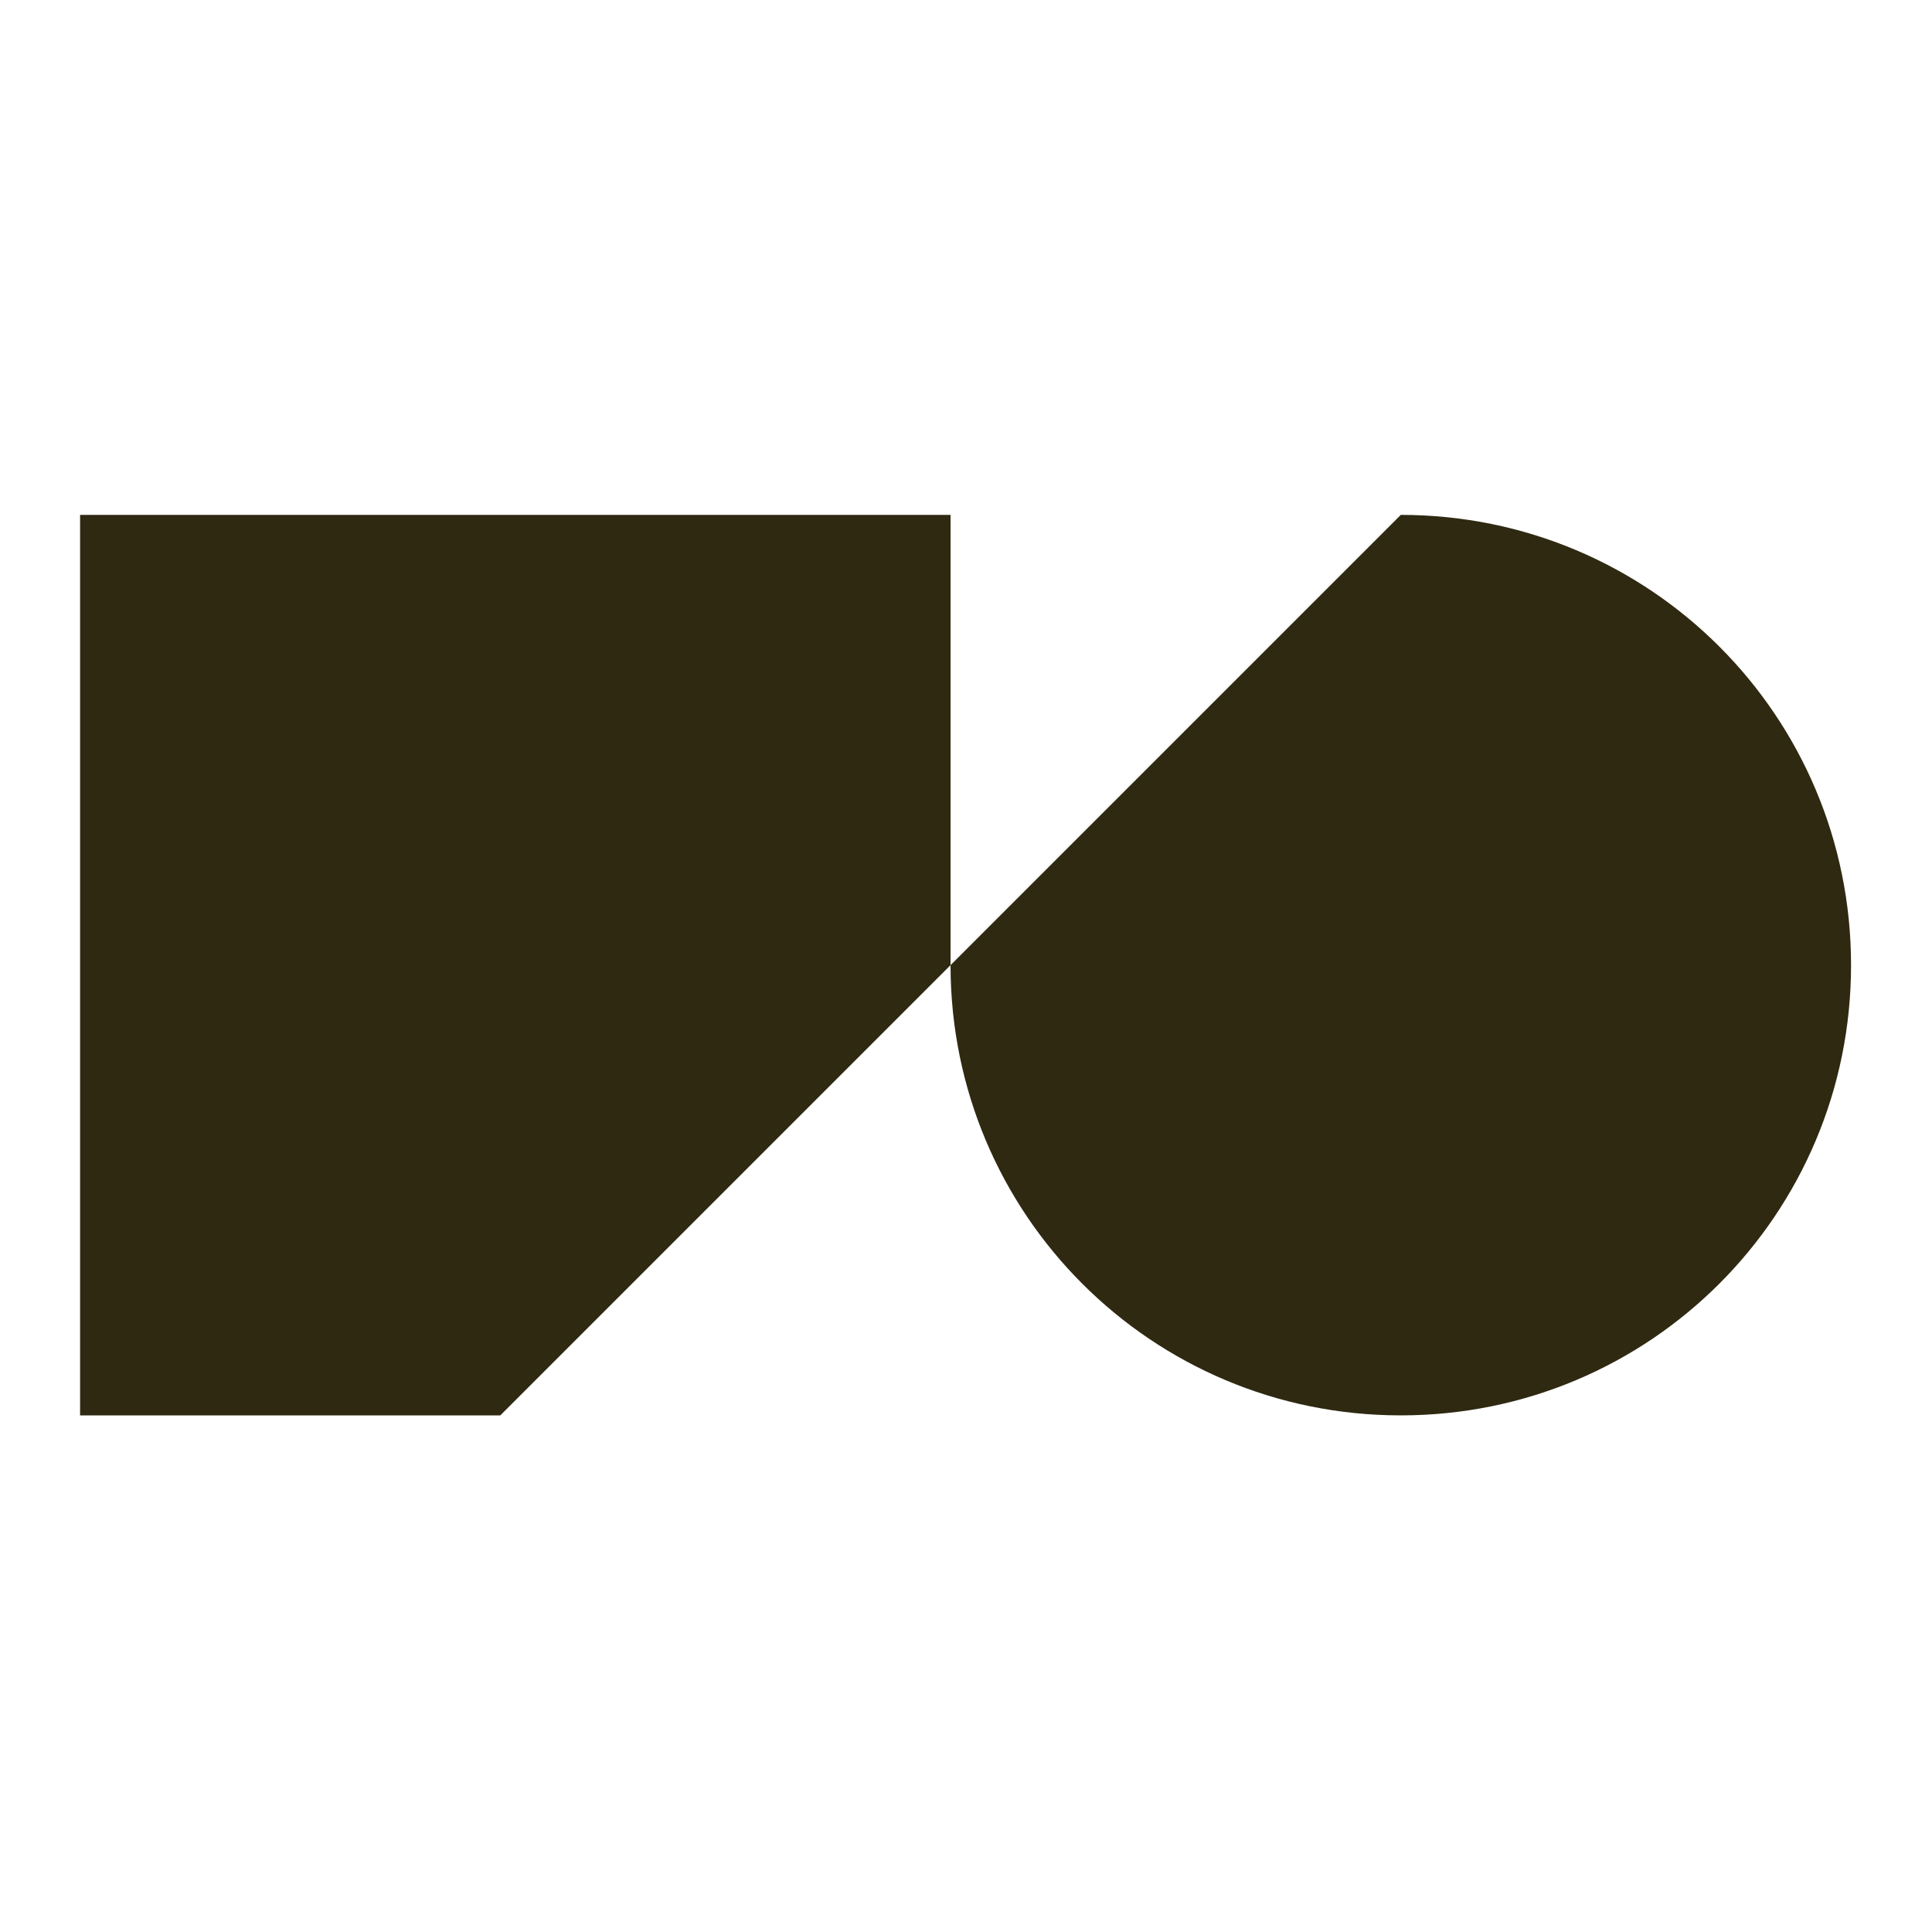
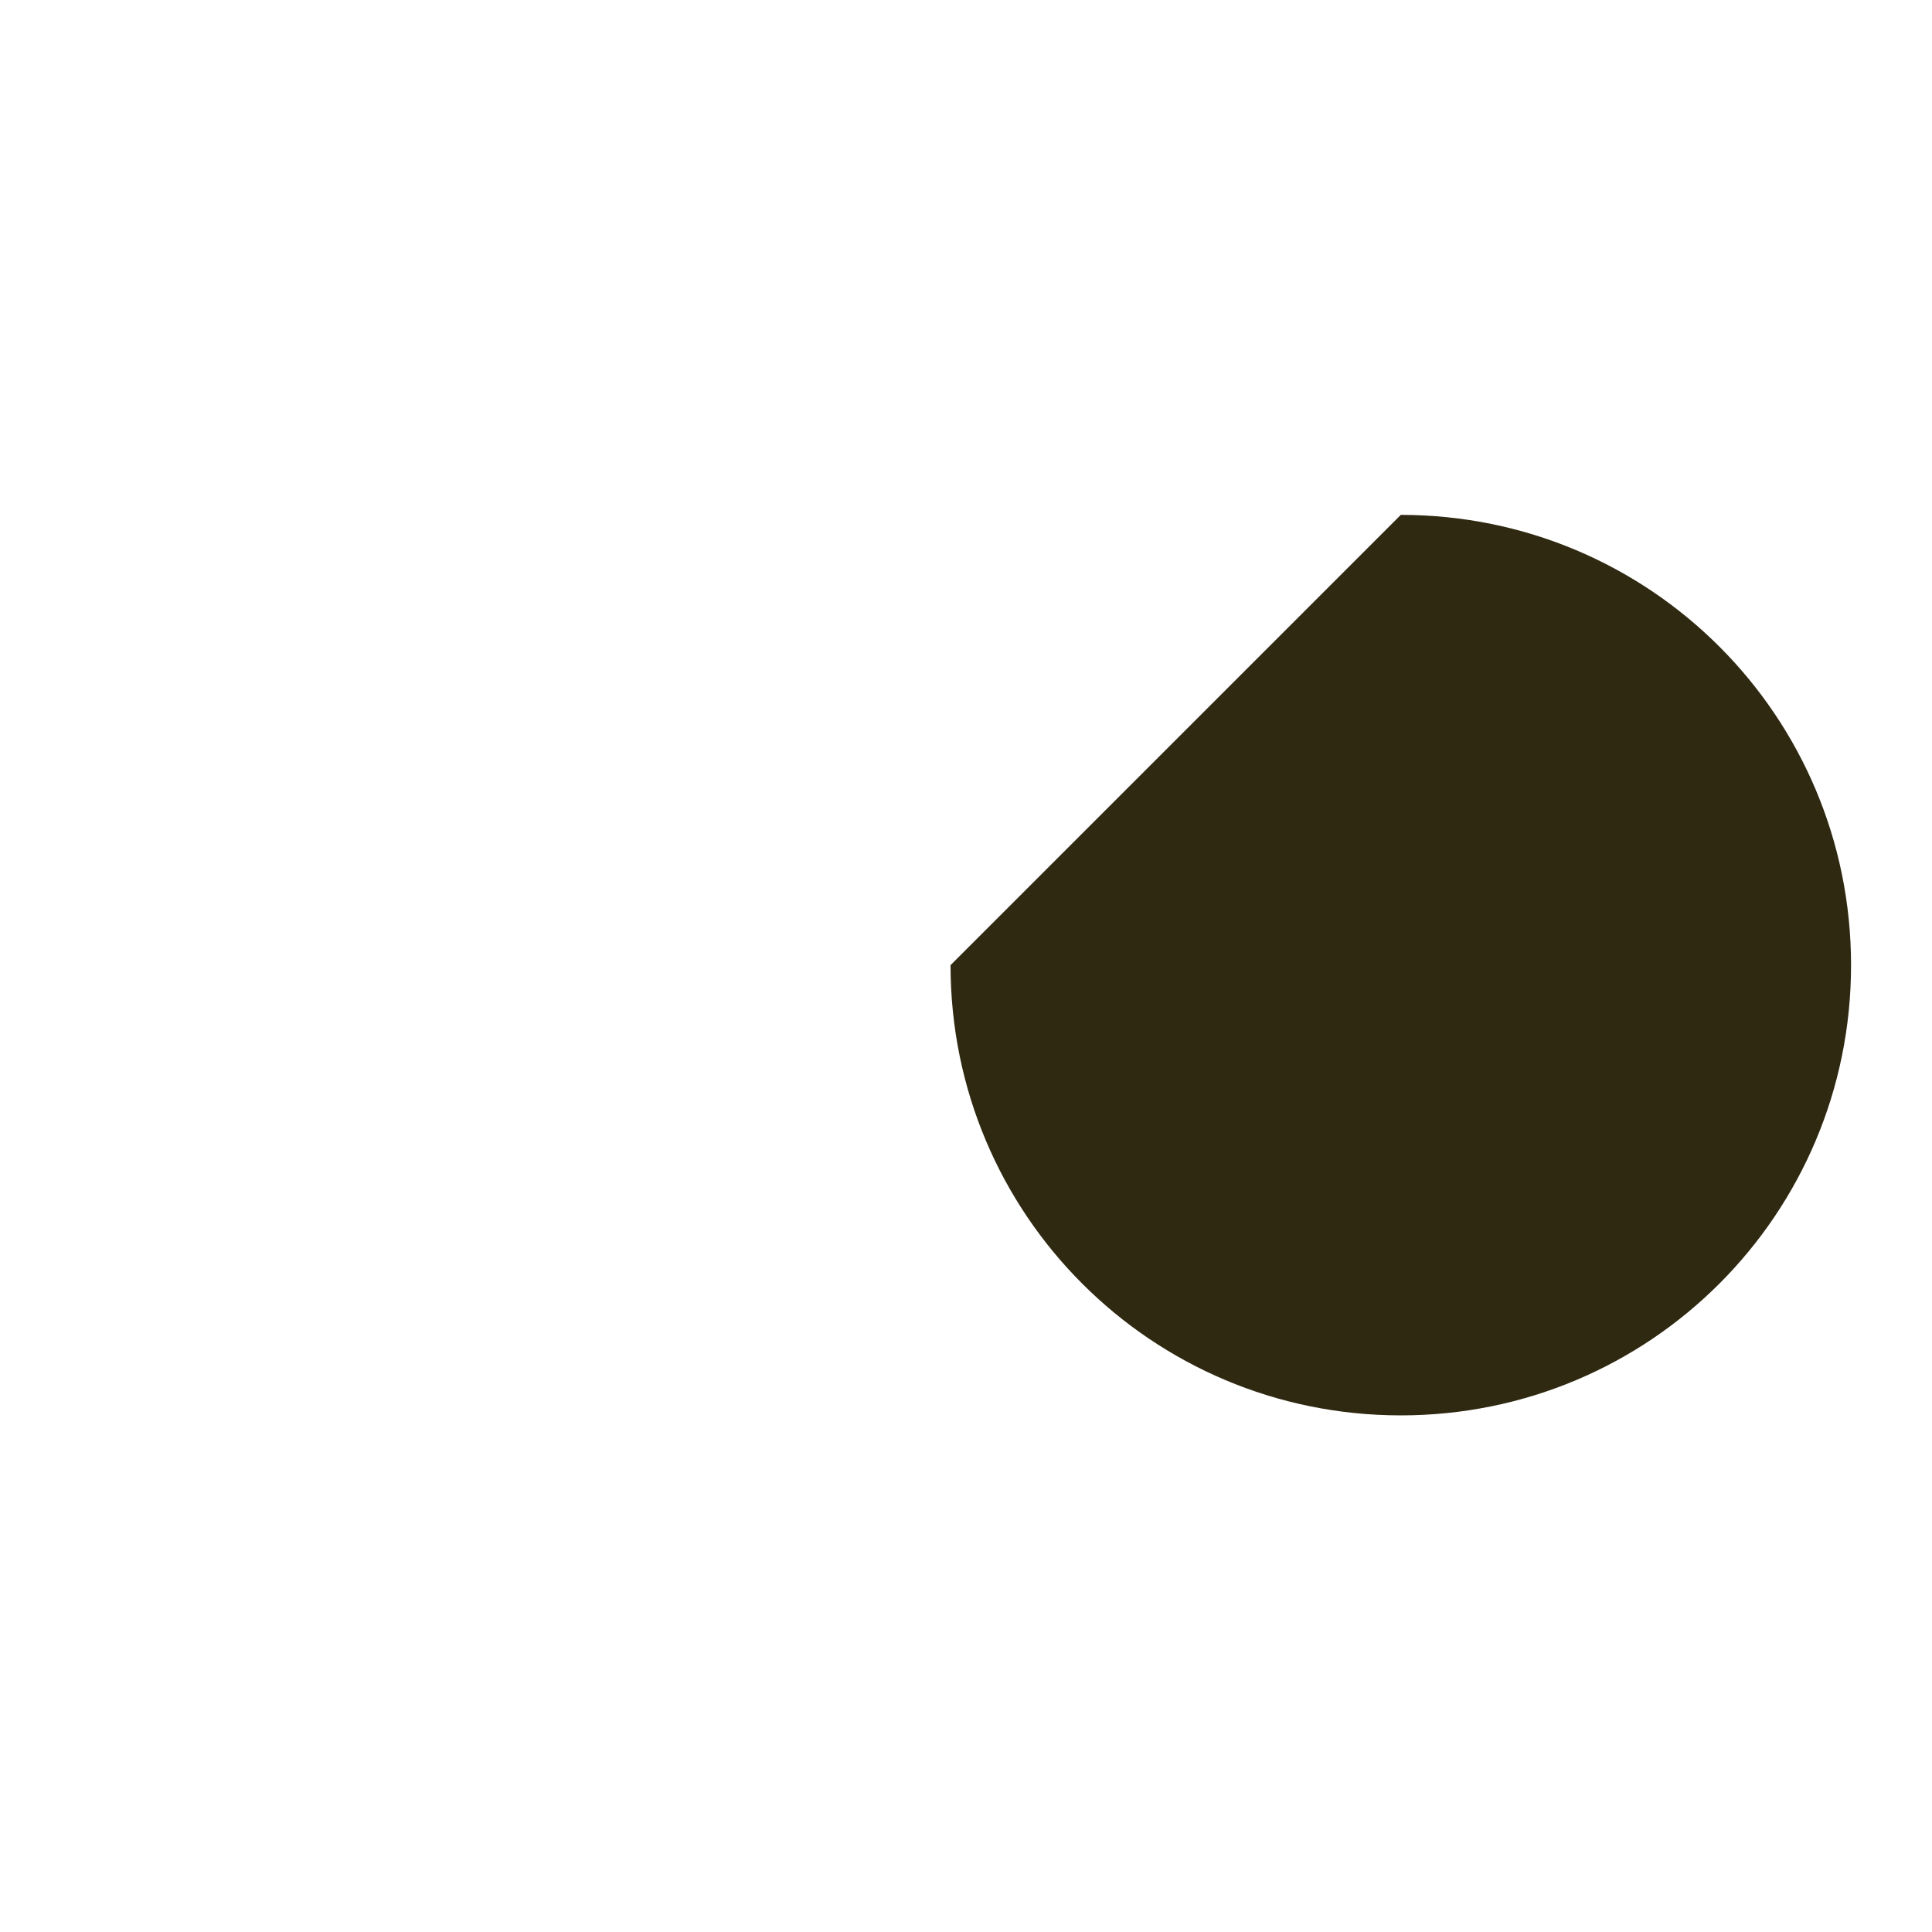
<svg xmlns="http://www.w3.org/2000/svg" id="Ebene_1" viewBox="0 0 600 600">
  <defs>
    <style>.cls-1{fill:#2f2912;}</style>
  </defs>
-   <polygon class="cls-1" points="24.87 159.9 24.87 439.56 155.37 439.56 295.2 299.73 295.2 159.9 24.87 159.9" />
  <path class="cls-1" d="M295.2,299.73c0,77.37,62.46,139.83,139.83,139.83s139.83-62.46,139.83-139.83-62.46-139.83-139.83-139.83c0,0-139.83,139.83-139.83,139.83Z" />
</svg>